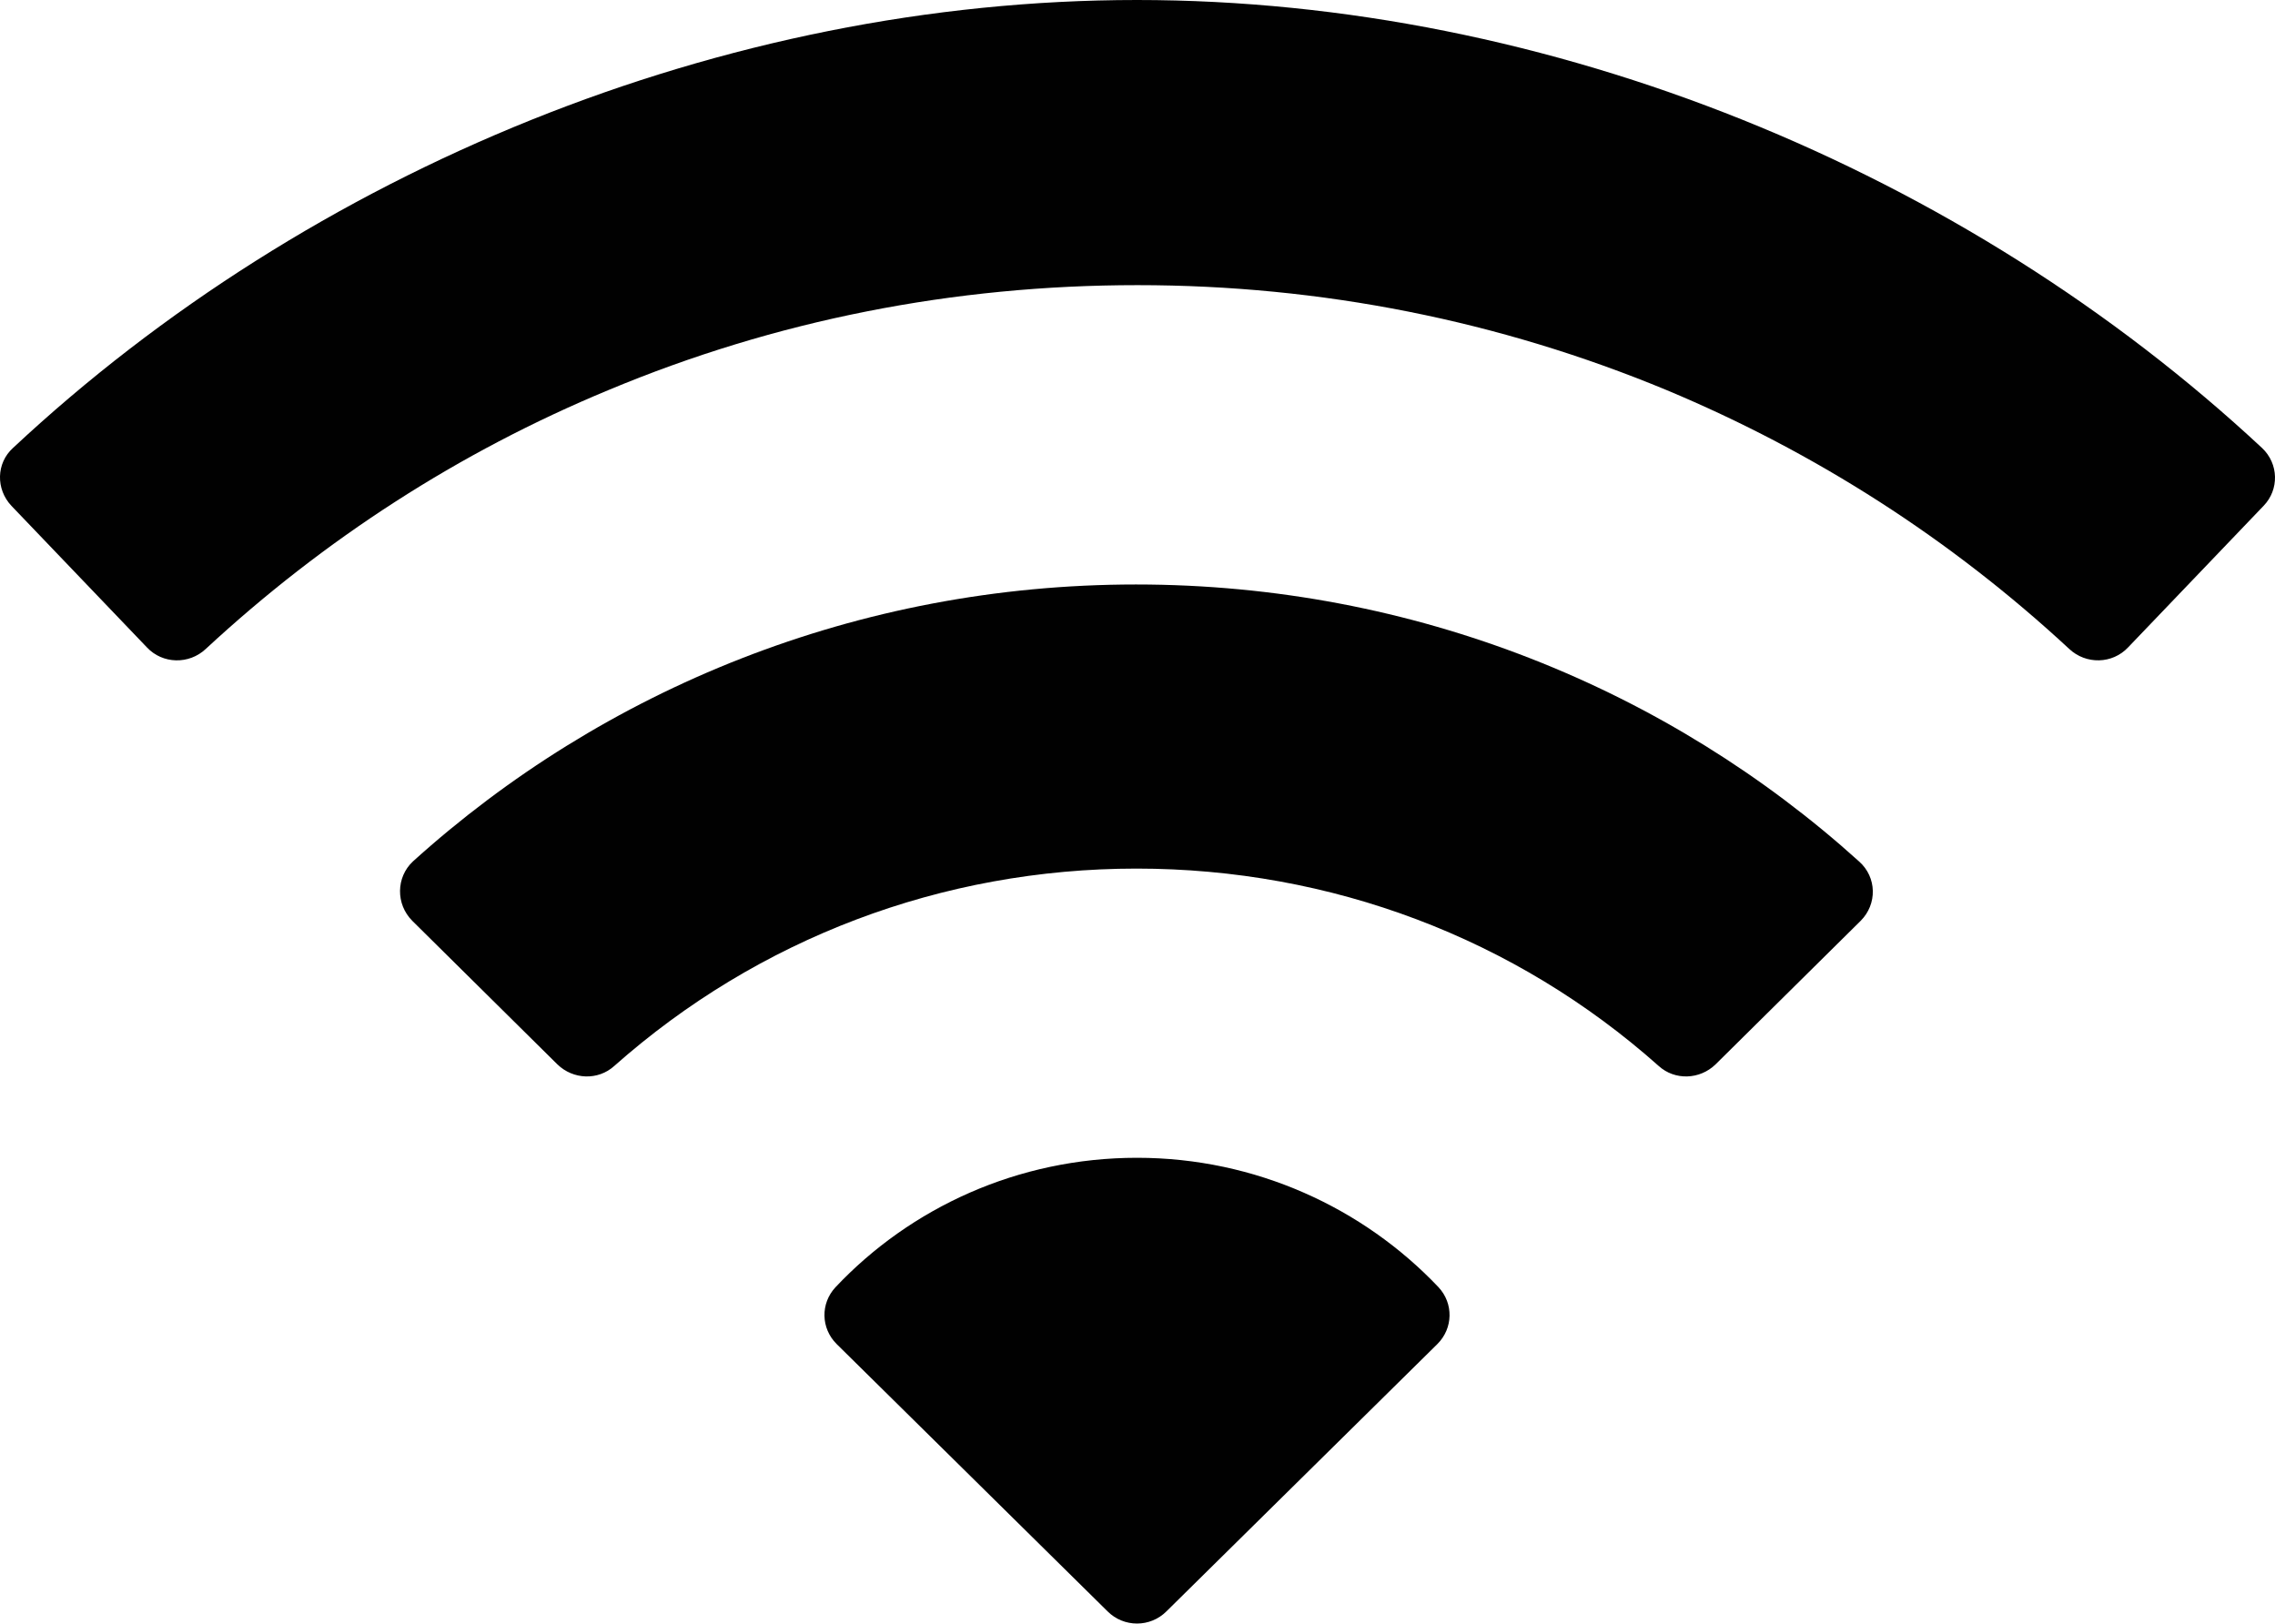
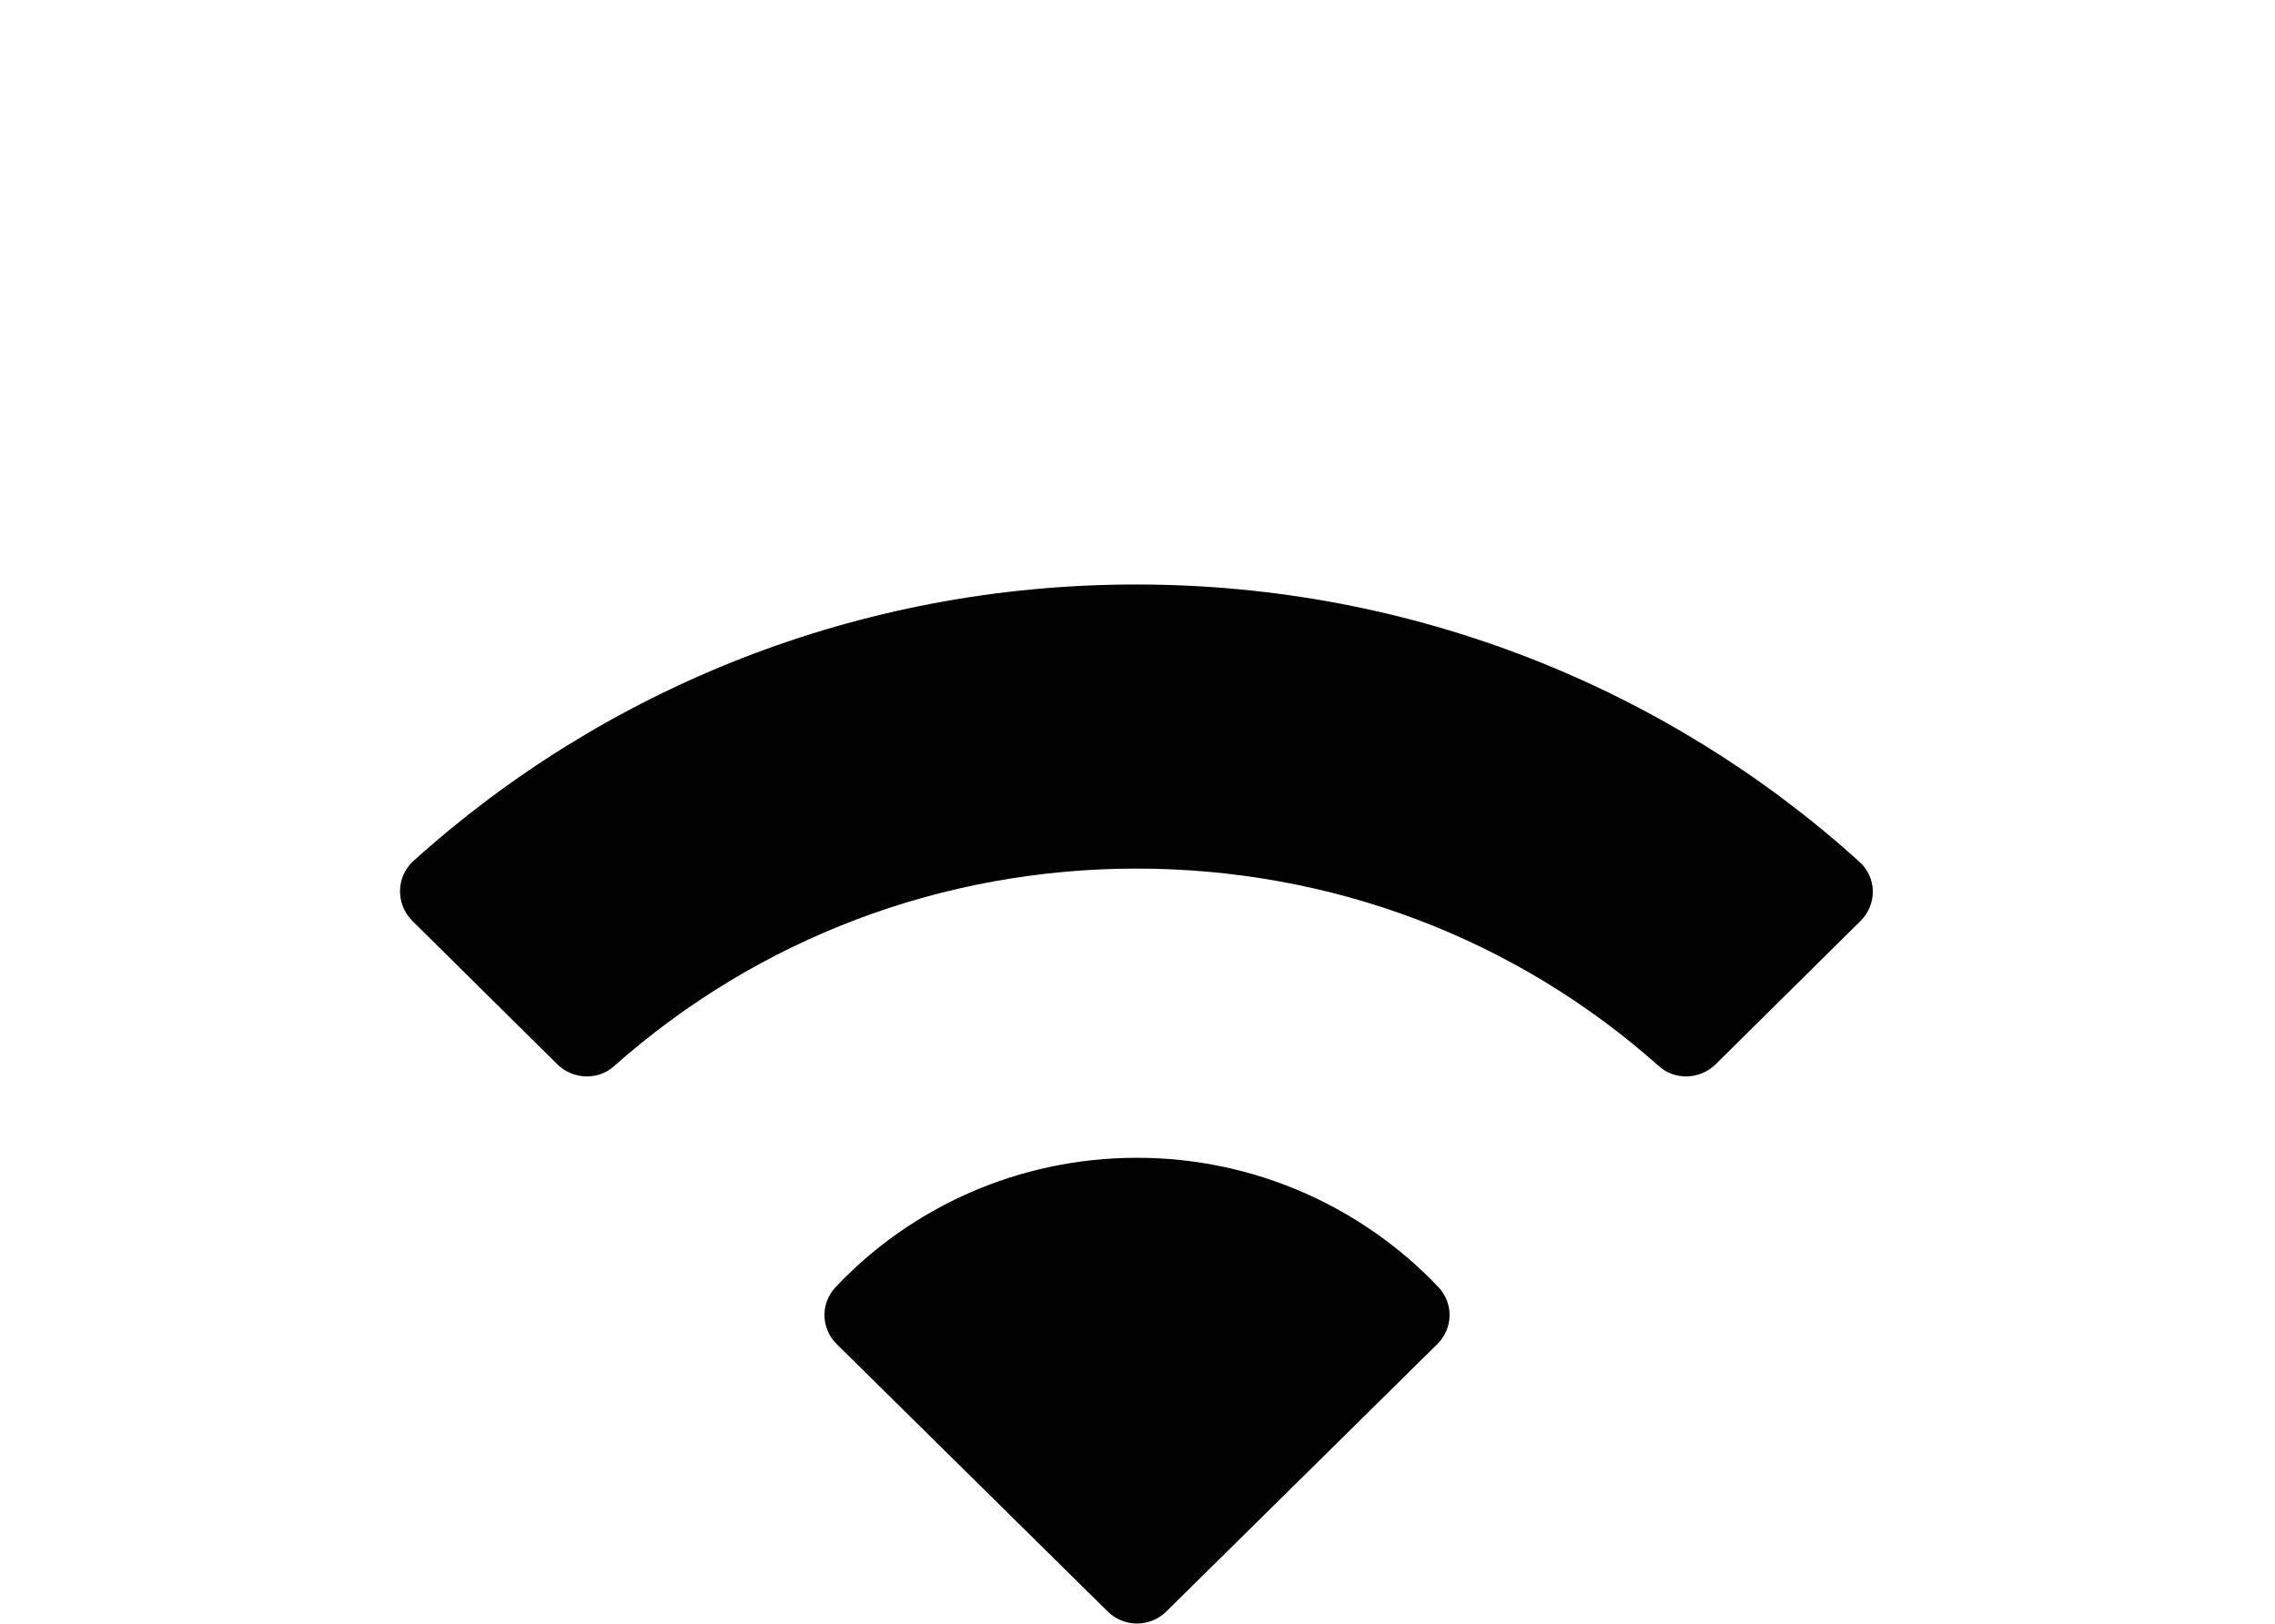
<svg xmlns="http://www.w3.org/2000/svg" id="katman_2" data-name="katman 2" viewBox="0 0 1202 857.99">
  <defs>
    <style>
      .cls-1 {
        fill: #010101;
      }
    </style>
  </defs>
  <g id="katman_1" data-name="katman 1">
-     <path class="cls-1" d="M600.73,0C382.21,0,163.69,90.09,6.84,236.75c-8.85,8.04-9.12,21.72-.8,30.57l71.59,74.81c8.31,8.85,22.25,9.12,31.1.8,62.47-57.91,133.79-104.03,212.62-136.74,88.48-37,182.59-55.5,279.65-55.5s191.17,18.77,279.65,55.5c78.83,32.98,150.15,78.83,212.62,136.74,8.85,8.31,22.79,8.04,31.1-.8l71.59-74.81c8.31-8.58,8.04-22.25-.8-30.57C1037.77,90.09,819.25,0,600.73,0Z" />
    <path class="cls-1" d="M217.85,486.64l76.68,75.88c8.31,8.04,21.45,8.58,30.03.8,75.88-67.3,173.21-104.3,275.9-104.3s200.02,36.73,275.9,104.3c8.58,7.78,21.72,7.24,30.03-.8l76.68-75.88c8.85-8.85,8.58-23.06-.8-31.37-100.55-90.89-234.87-146.39-382.07-146.39s-281.53,55.5-382.07,146.39c-8.85,8.31-9.12,22.52-.27,31.37h0ZM600.73,611.85c-62.74,0-119.58,26.28-159.26,68.37-8.04,8.58-7.78,21.72.54,30.03l143.18,141.3c8.58,8.58,22.52,8.58,31.1,0l143.18-141.3c8.31-8.31,8.58-21.45.54-30.03-39.68-41.83-96.52-68.37-159.26-68.37h0Z" />
  </g>
</svg>